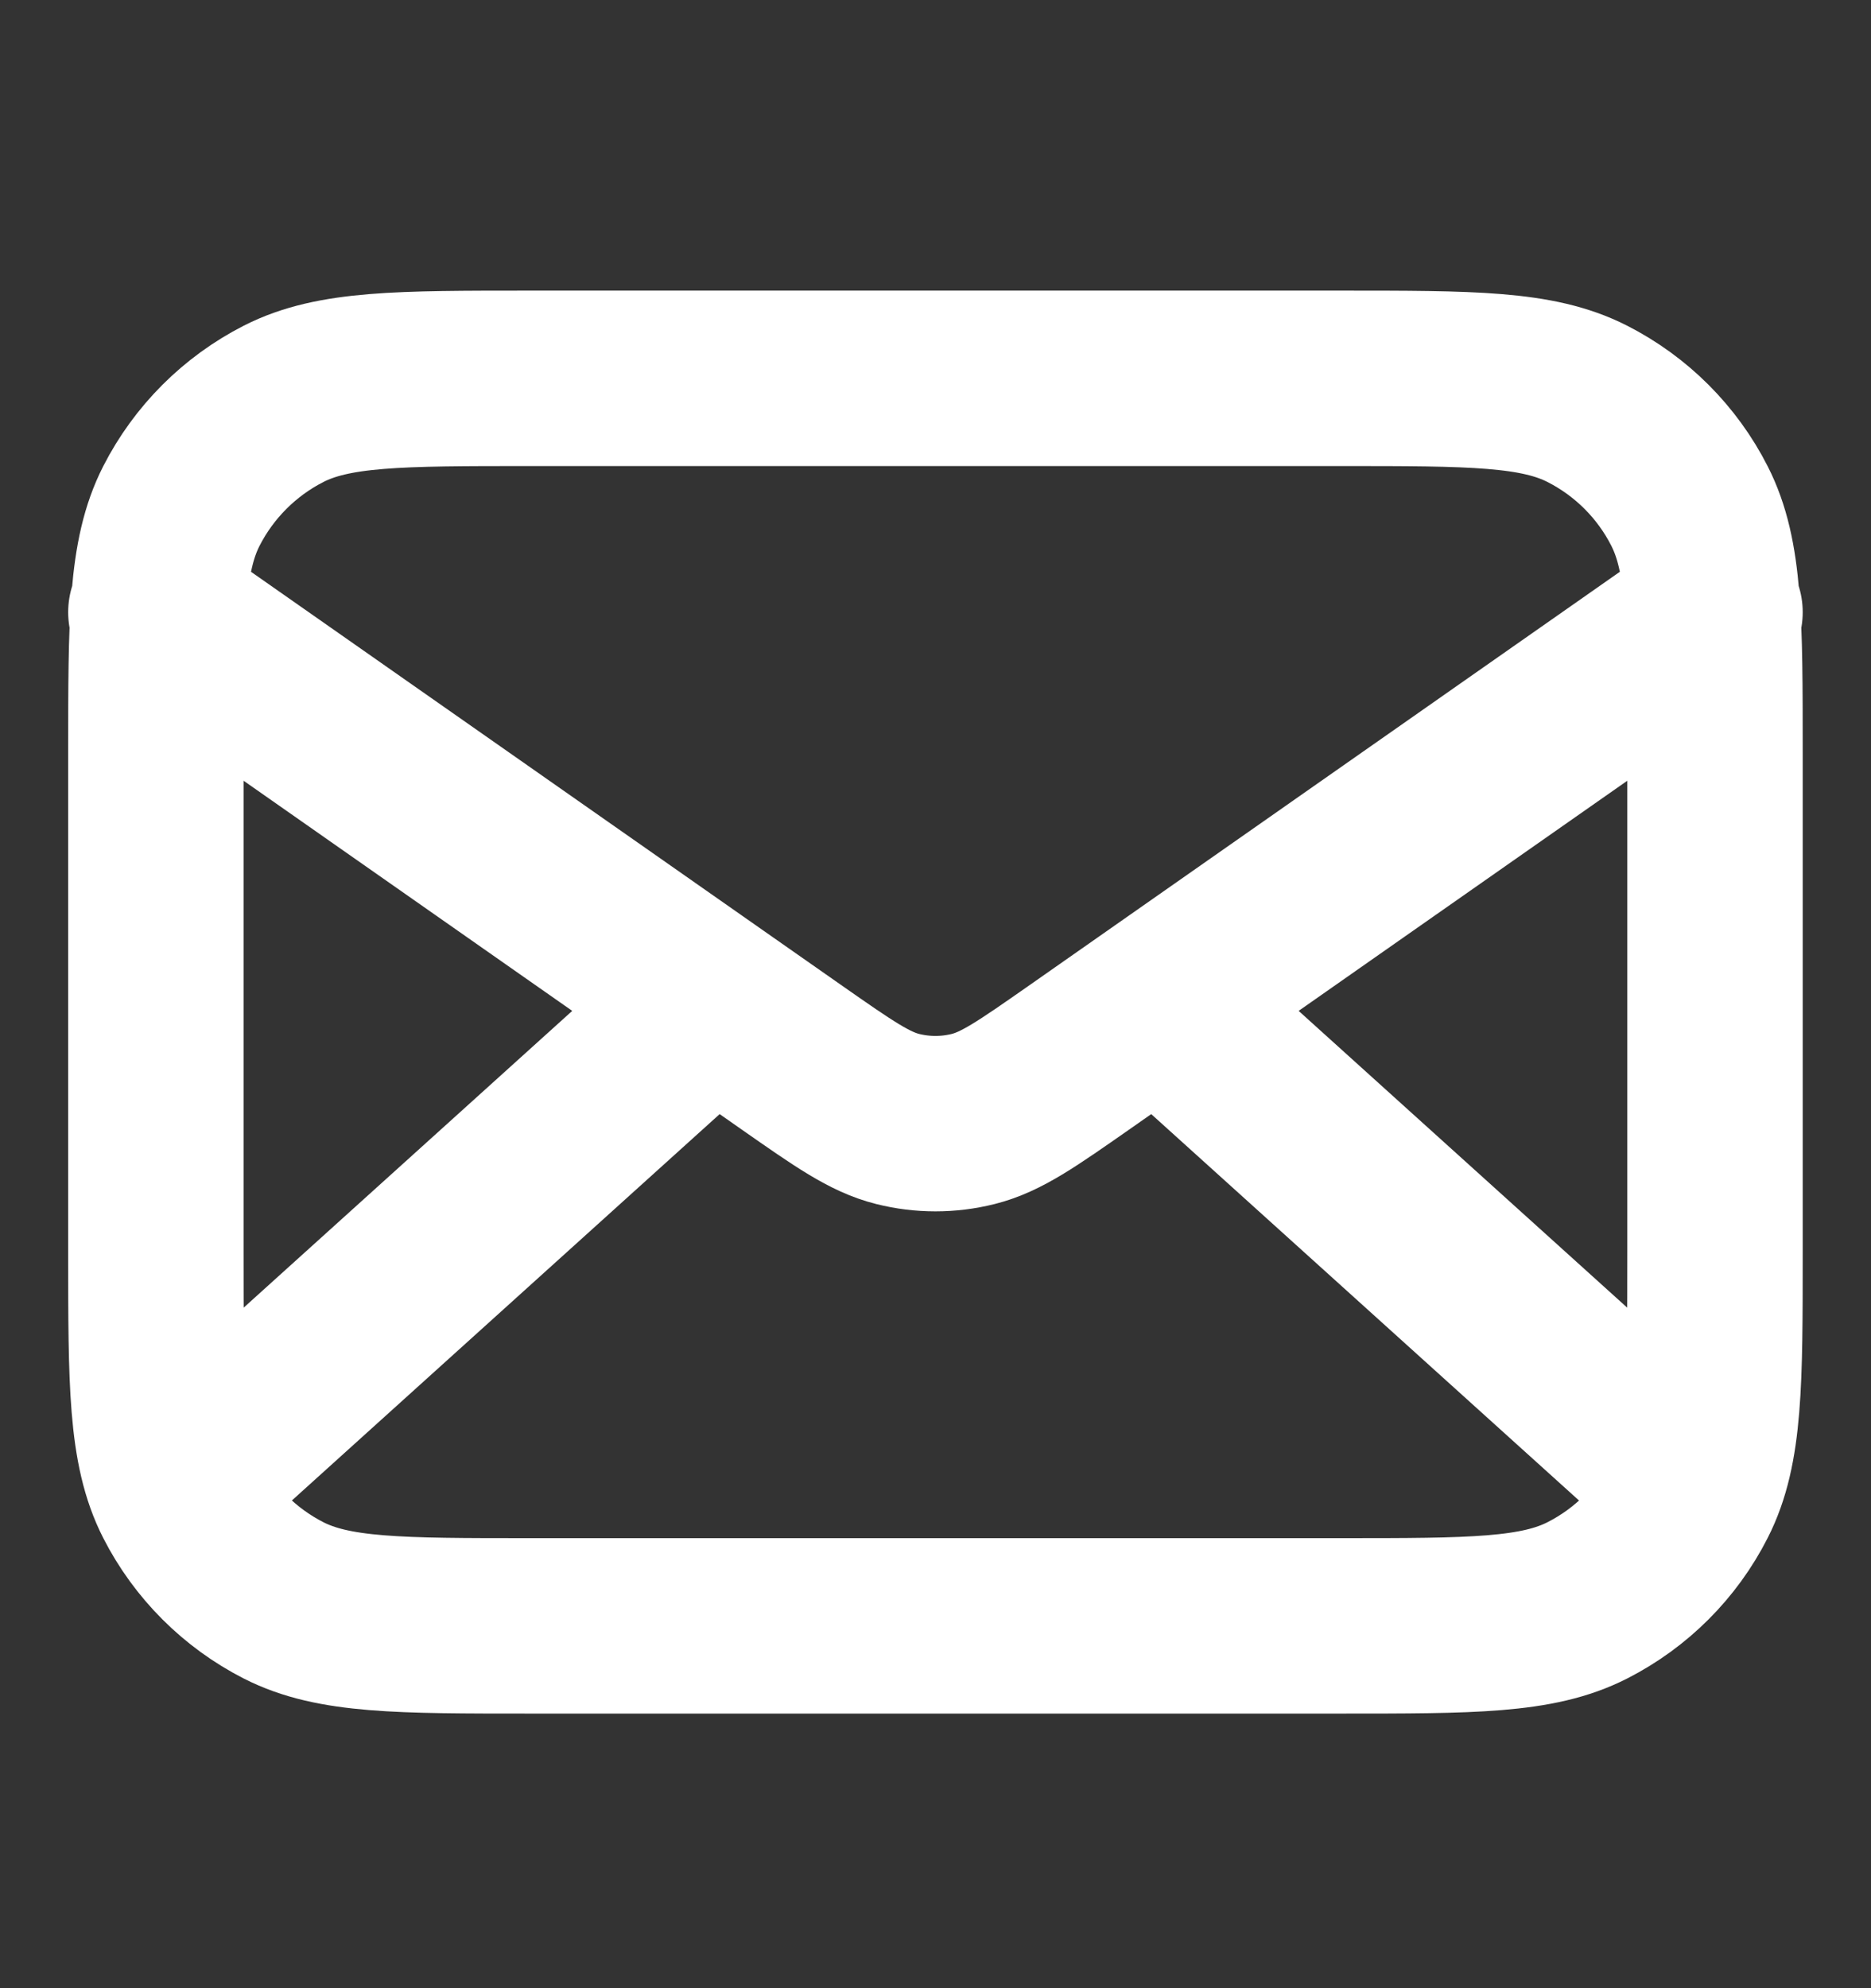
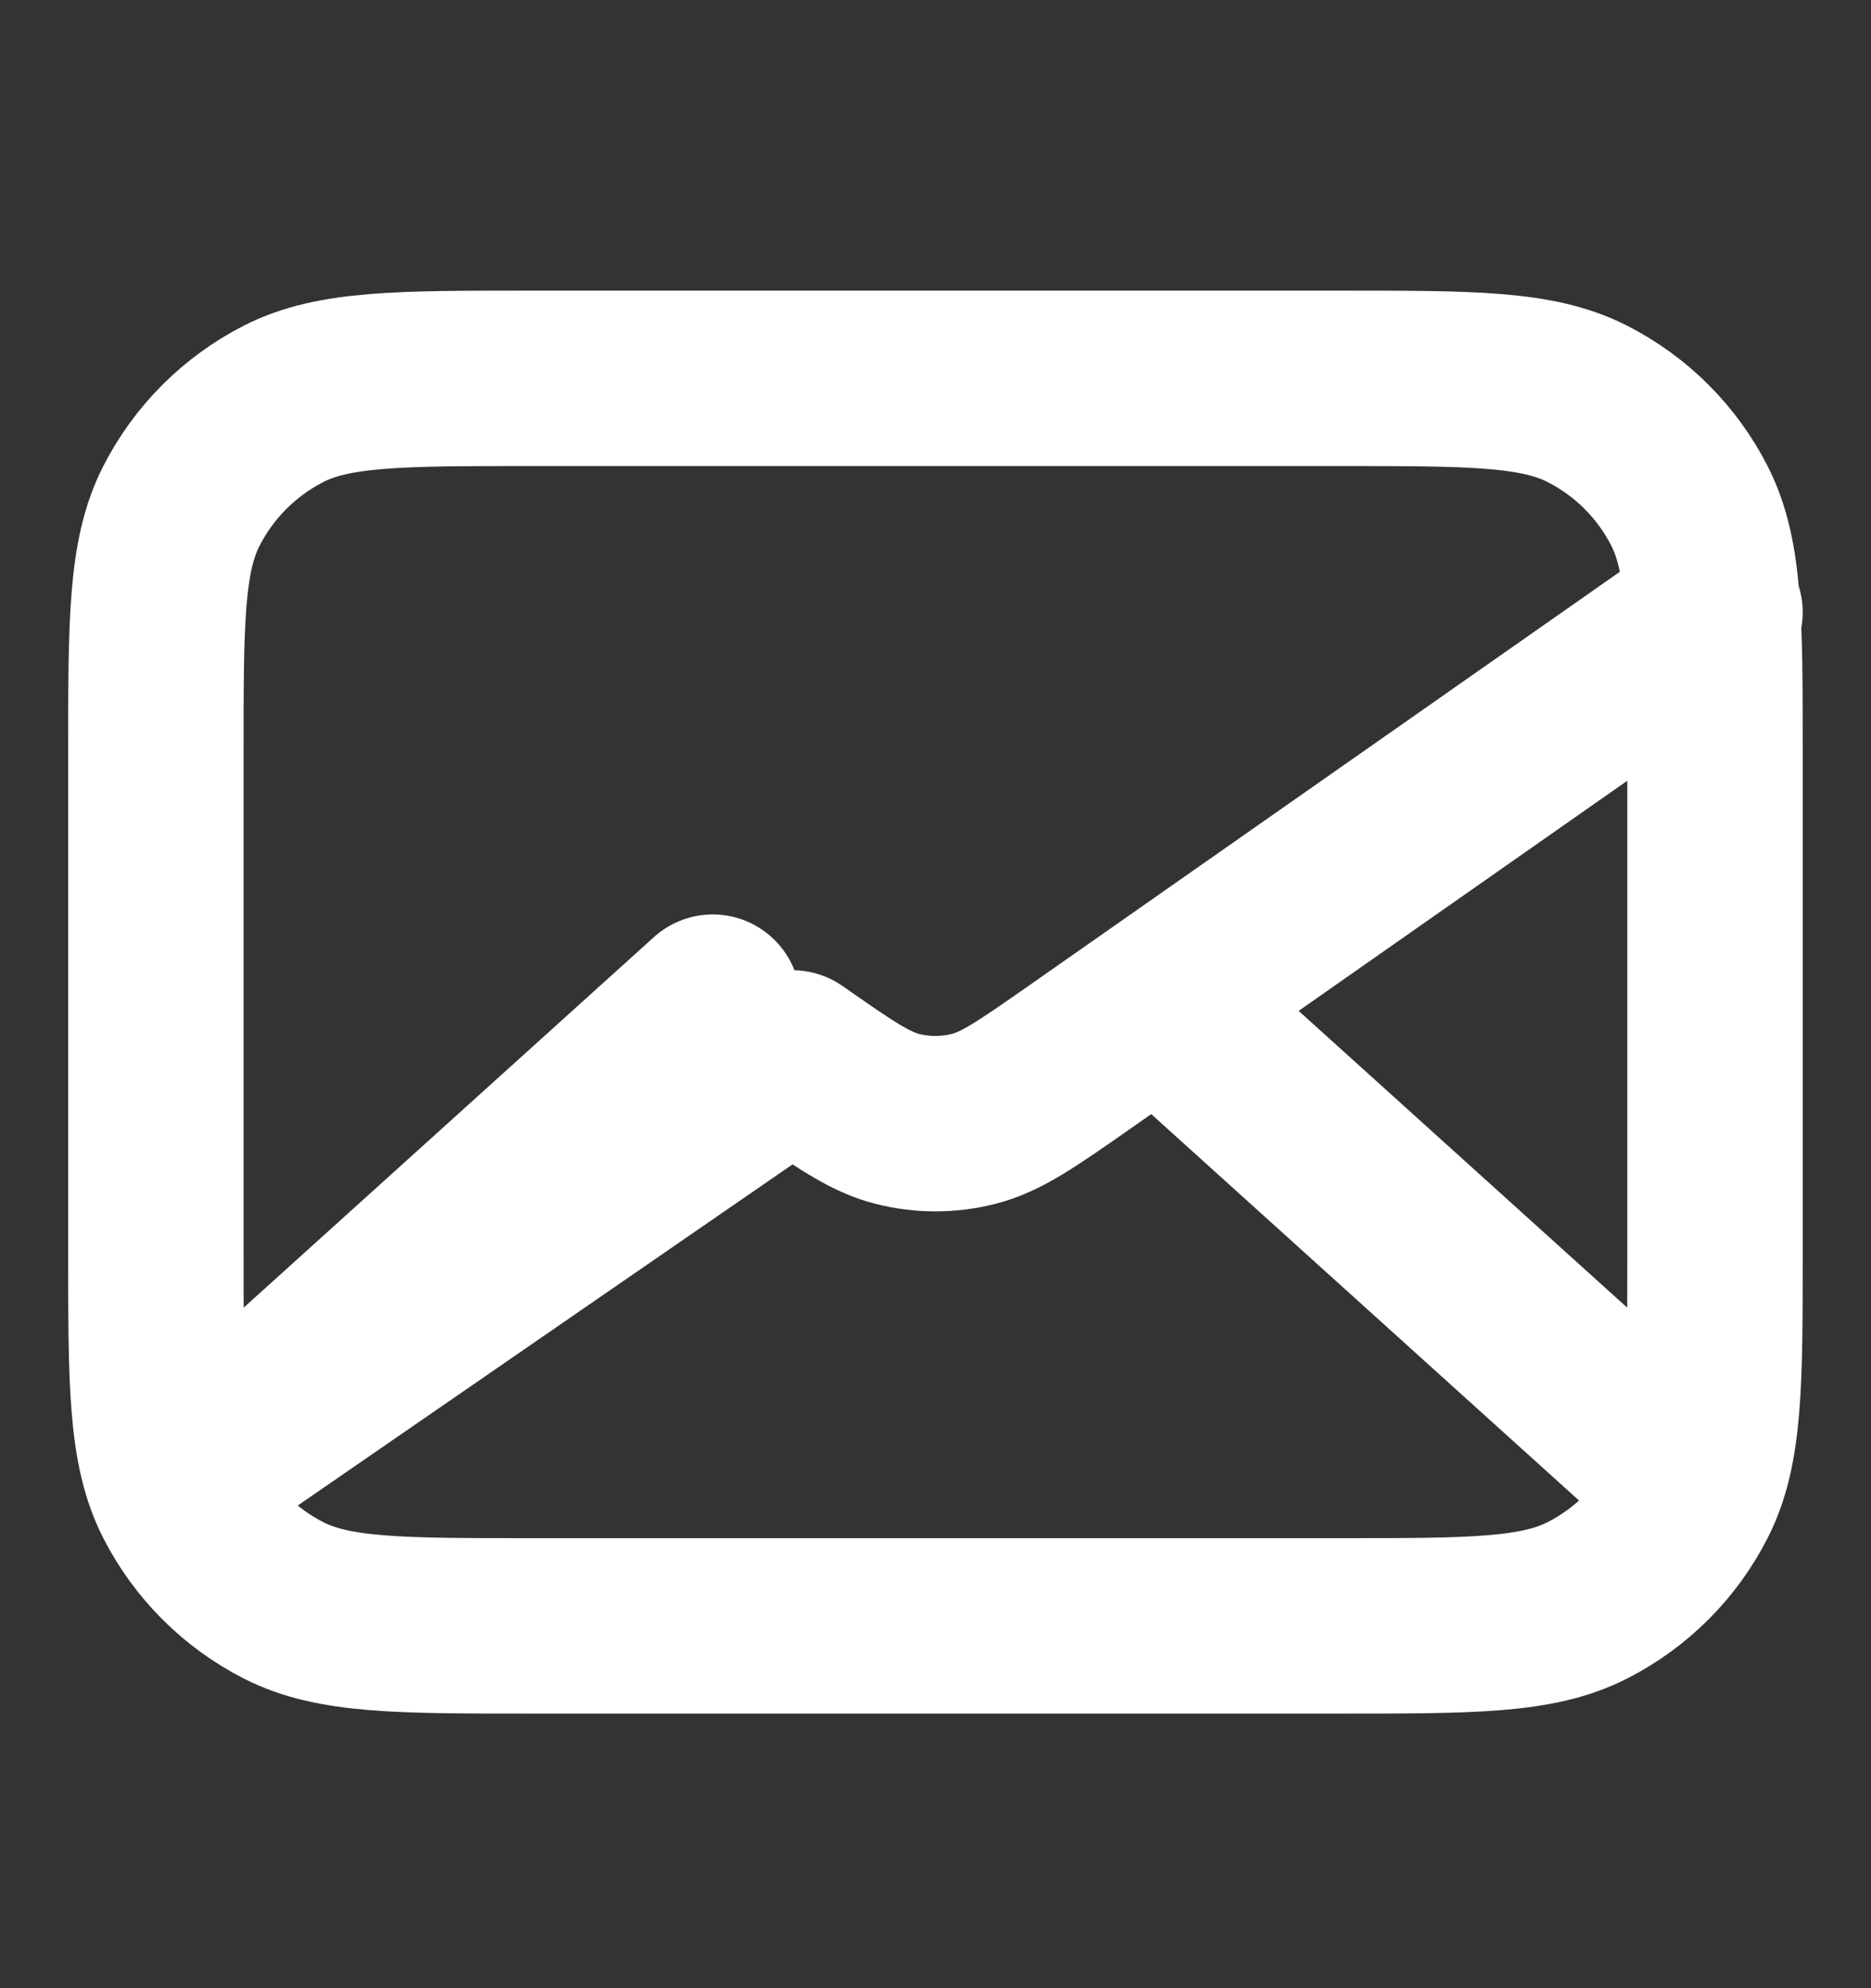
<svg xmlns="http://www.w3.org/2000/svg" width="16" height="17" viewBox="0 0 16 17" fill="none">
  <rect x="0" y="0" width="16" height="17" fill="#333333" stroke="none" />
-   <path d="M14.333 12.569L9.904 8.569M6.095 8.569L1.666 12.569M1.333 5.235L6.776 9.046C7.217 9.354 7.437 9.508 7.677 9.568C7.889 9.621 8.11 9.621 8.322 9.568C8.562 9.508 8.782 9.354 9.223 9.046L14.666 5.235M4.533 13.902H11.466C12.586 13.902 13.146 13.902 13.574 13.684C13.951 13.492 14.257 13.186 14.448 12.81C14.666 12.382 14.666 11.822 14.666 10.702V6.435C14.666 5.315 14.666 4.755 14.448 4.327C14.257 3.951 13.951 3.645 13.574 3.453C13.146 3.235 12.586 3.235 11.466 3.235H4.533C3.413 3.235 2.853 3.235 2.425 3.453C2.049 3.645 1.743 3.951 1.551 4.327C1.333 4.755 1.333 5.315 1.333 6.435V10.702C1.333 11.822 1.333 12.382 1.551 12.81C1.743 13.186 2.049 13.492 2.425 13.684C2.853 13.902 3.413 13.902 4.533 13.902Z" stroke="white" stroke-width="1.5" stroke-linecap="round" stroke-linejoin="round" />
+   <path d="M14.333 12.569L9.904 8.569M6.095 8.569L1.666 12.569L6.776 9.046C7.217 9.354 7.437 9.508 7.677 9.568C7.889 9.621 8.11 9.621 8.322 9.568C8.562 9.508 8.782 9.354 9.223 9.046L14.666 5.235M4.533 13.902H11.466C12.586 13.902 13.146 13.902 13.574 13.684C13.951 13.492 14.257 13.186 14.448 12.81C14.666 12.382 14.666 11.822 14.666 10.702V6.435C14.666 5.315 14.666 4.755 14.448 4.327C14.257 3.951 13.951 3.645 13.574 3.453C13.146 3.235 12.586 3.235 11.466 3.235H4.533C3.413 3.235 2.853 3.235 2.425 3.453C2.049 3.645 1.743 3.951 1.551 4.327C1.333 4.755 1.333 5.315 1.333 6.435V10.702C1.333 11.822 1.333 12.382 1.551 12.81C1.743 13.186 2.049 13.492 2.425 13.684C2.853 13.902 3.413 13.902 4.533 13.902Z" stroke="white" stroke-width="1.5" stroke-linecap="round" stroke-linejoin="round" />
</svg>